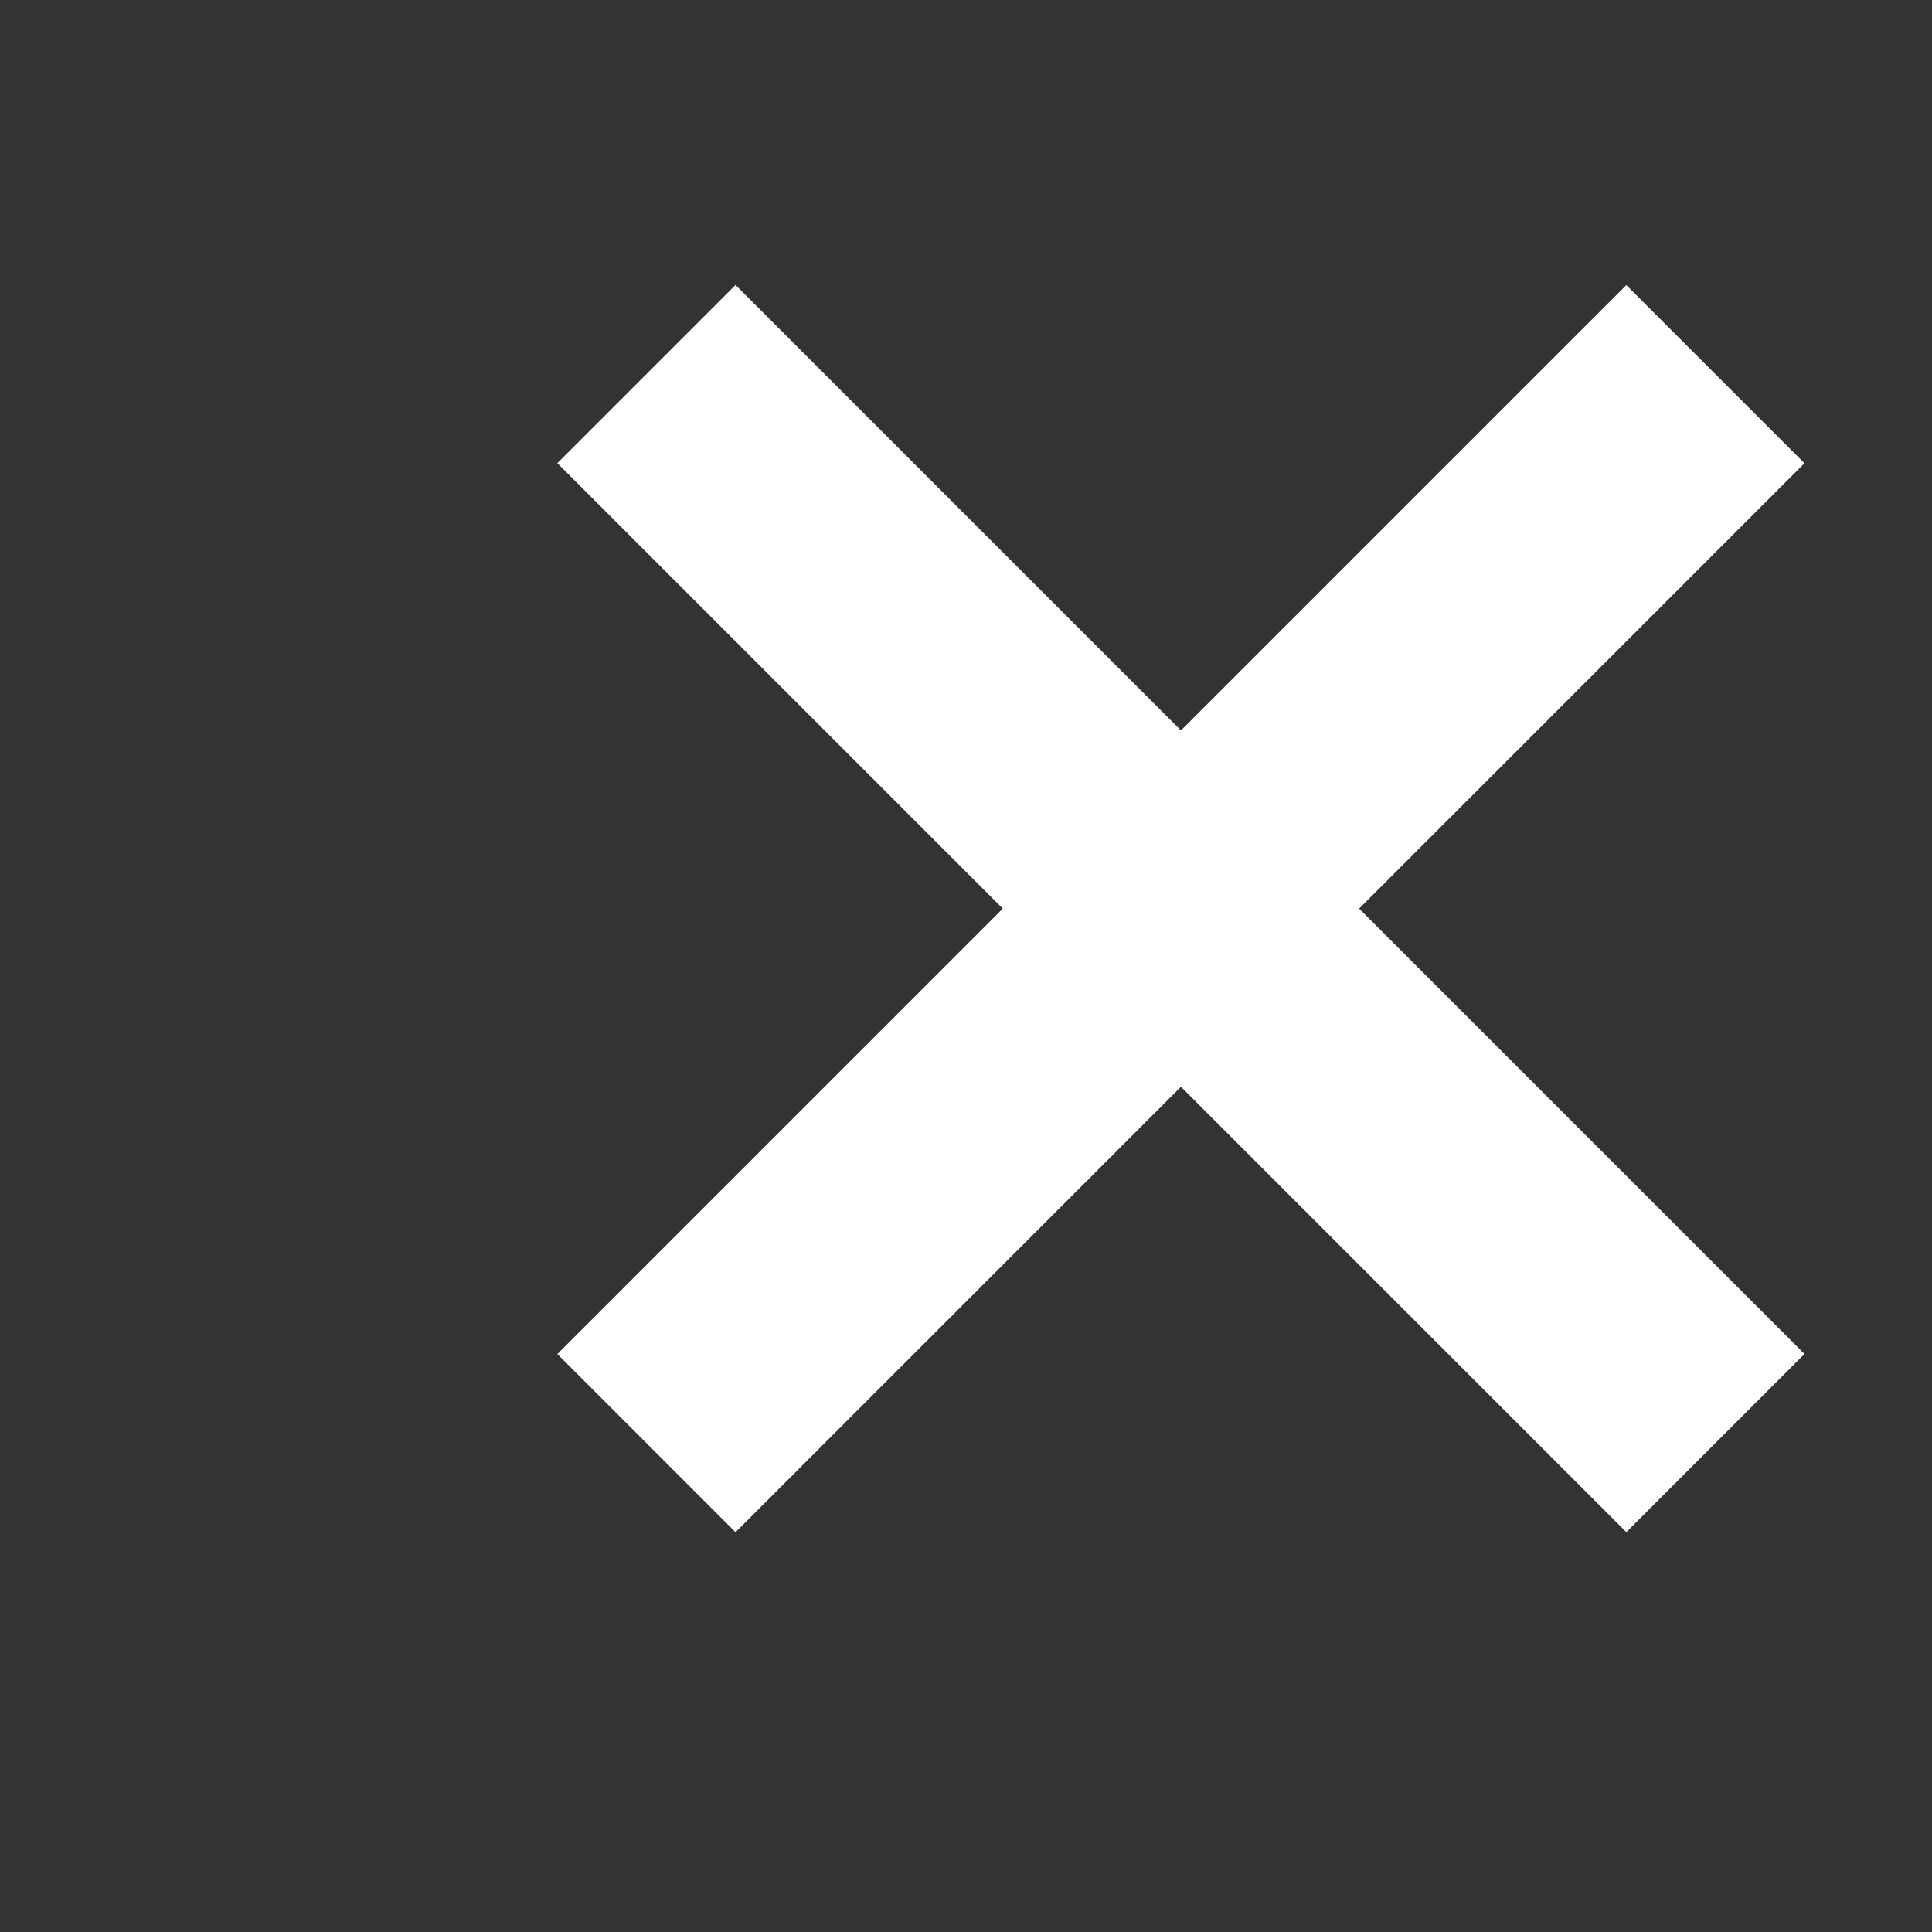
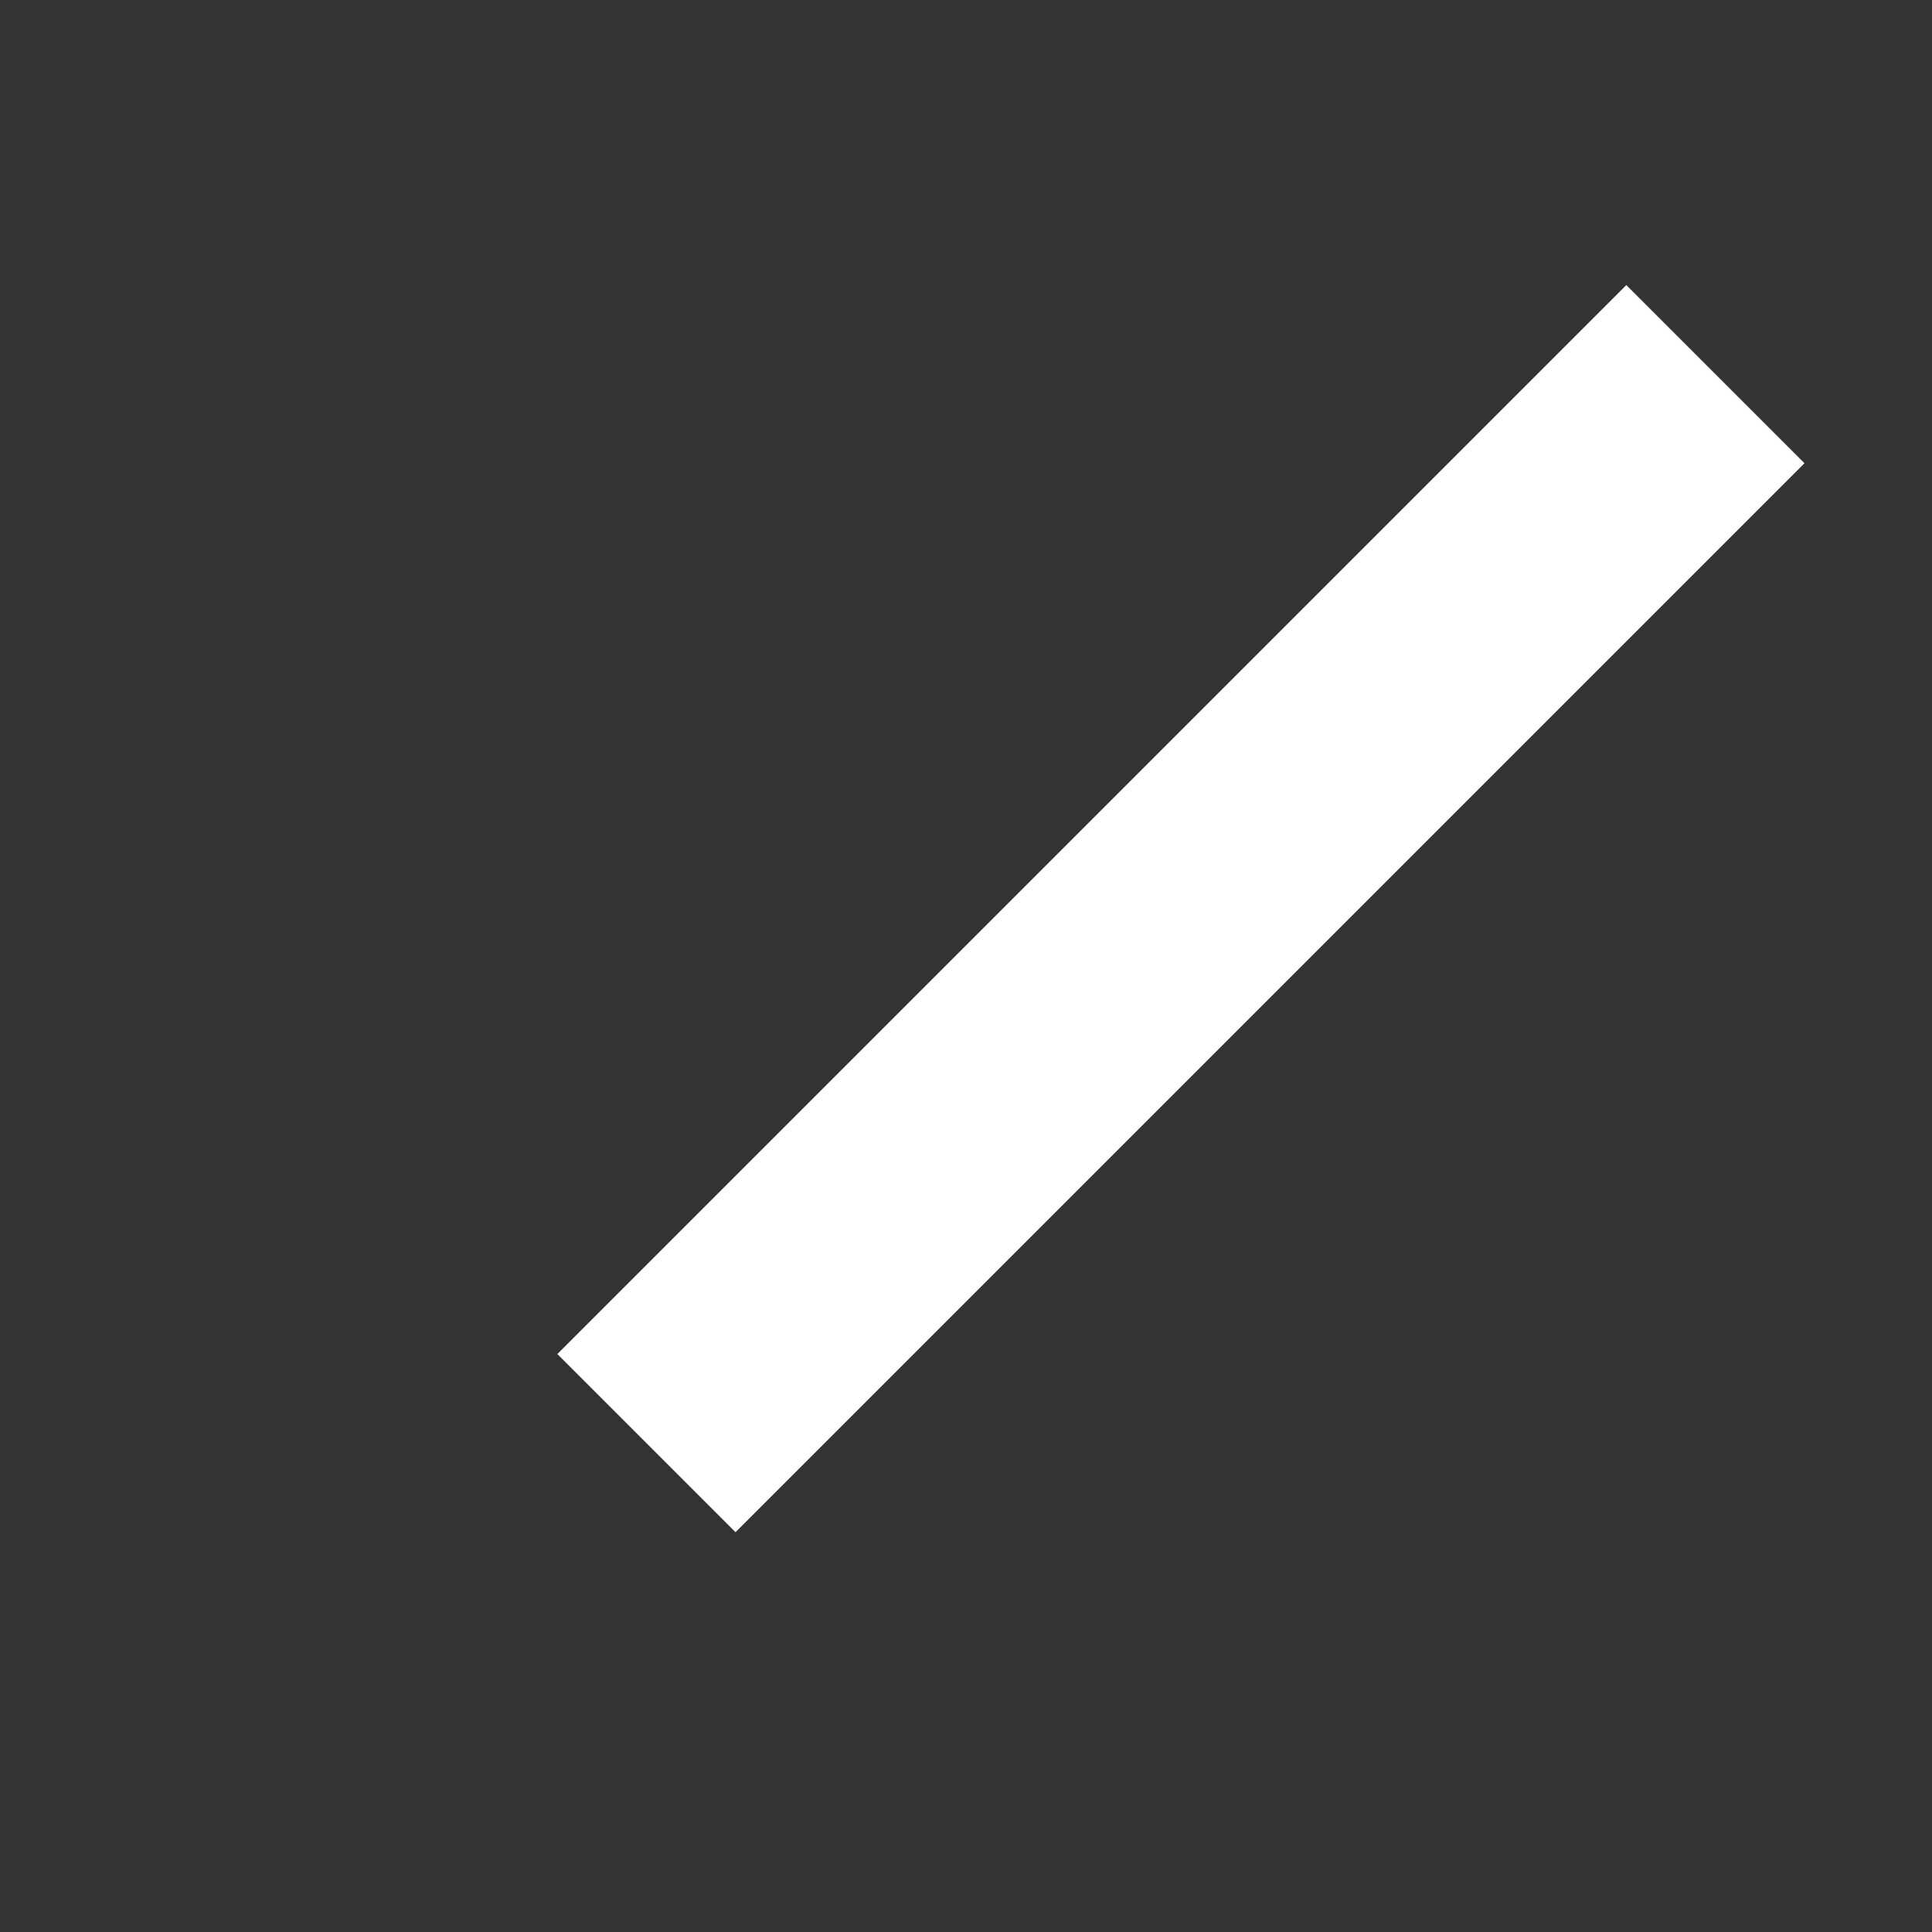
<svg xmlns="http://www.w3.org/2000/svg" version="1.1" id="svg41" x="0px" y="0px" viewBox="0 0 23 23" style="enable-background:new 0 0 23 23;" xml:space="preserve">
  <rect x="0" y="0" width="23" height="23" fill="#333333" stroke="none" />
  <style type="text/css">
	.st0{fill:#FFFFFF;}
</style>
  <title>color</title>
  <g id="icn_cancel_x" transform="translate(14923.365 9661)">
    <rect id="Rectangle_277" x="-14920.9" y="-9651.1" transform="matrix(0.707 -0.707 0.707 0.707 2455.674 -13370.629)" class="st0" width="18" height="3" />
-     <rect id="Rectangle_278" x="-14913.4" y="-9658.6" transform="matrix(0.707 -0.707 0.707 0.707 2455.674 -13370.63)" class="st0" width="3" height="18" />
  </g>
</svg>